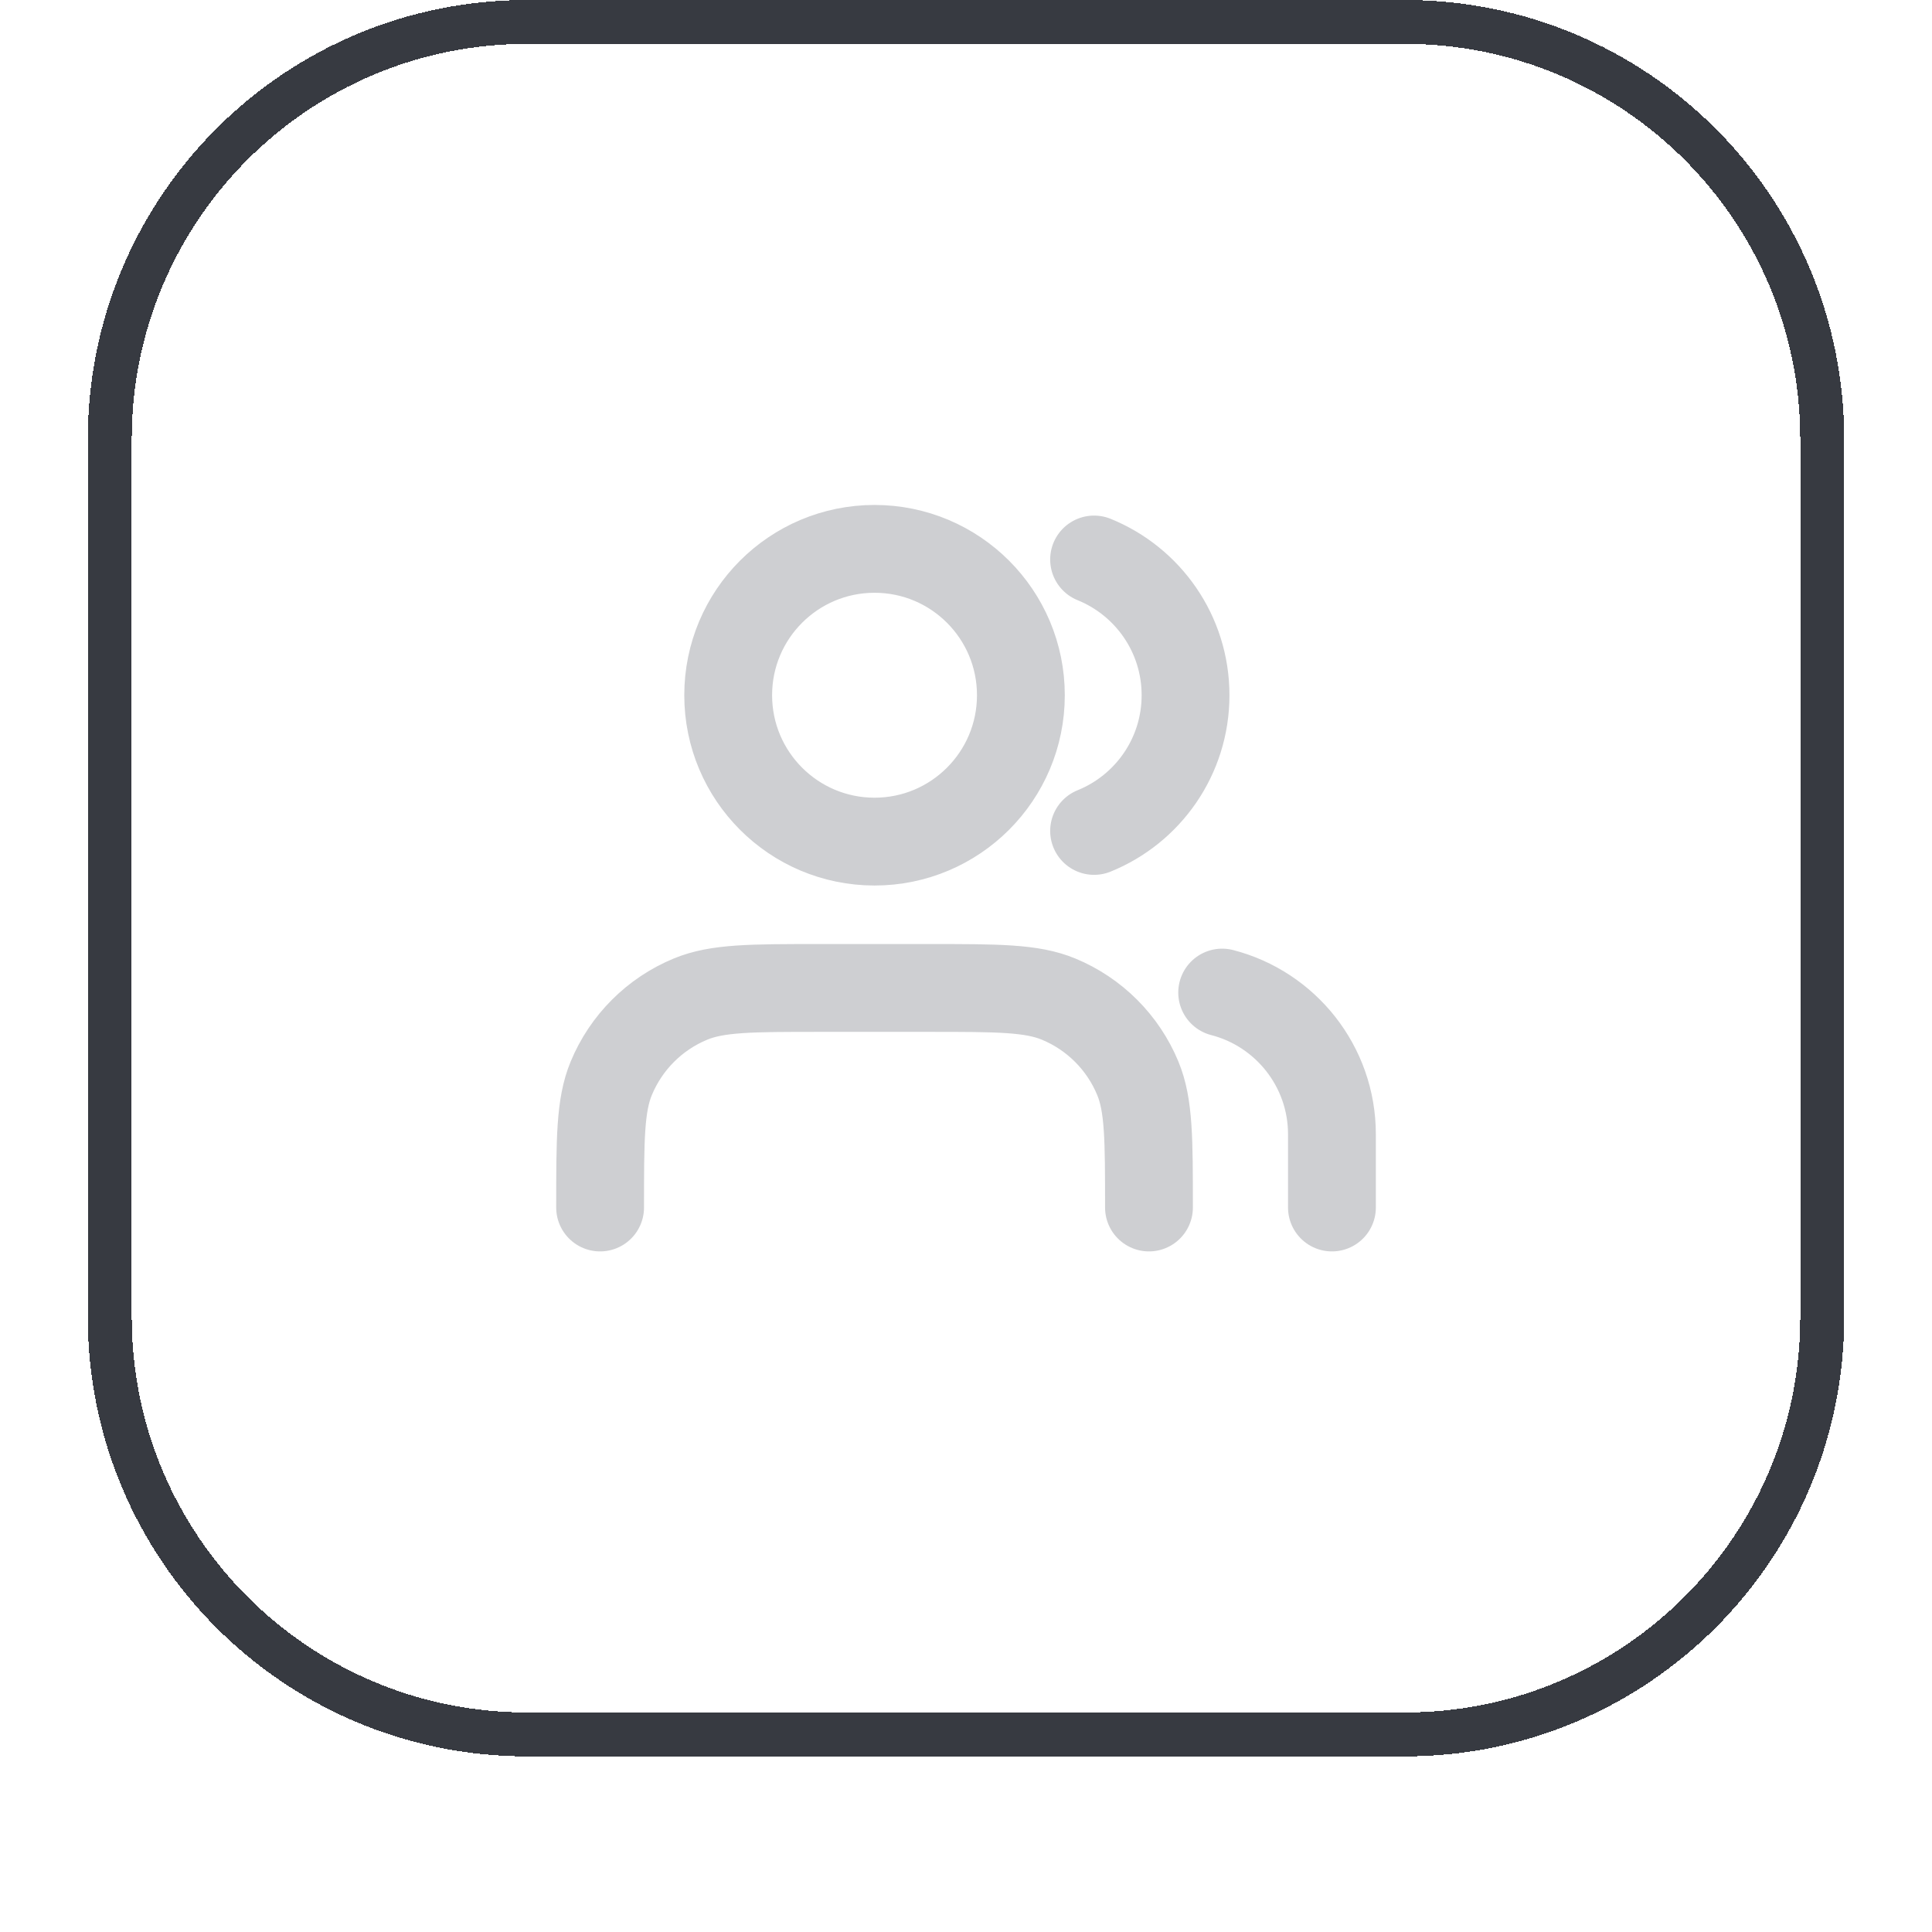
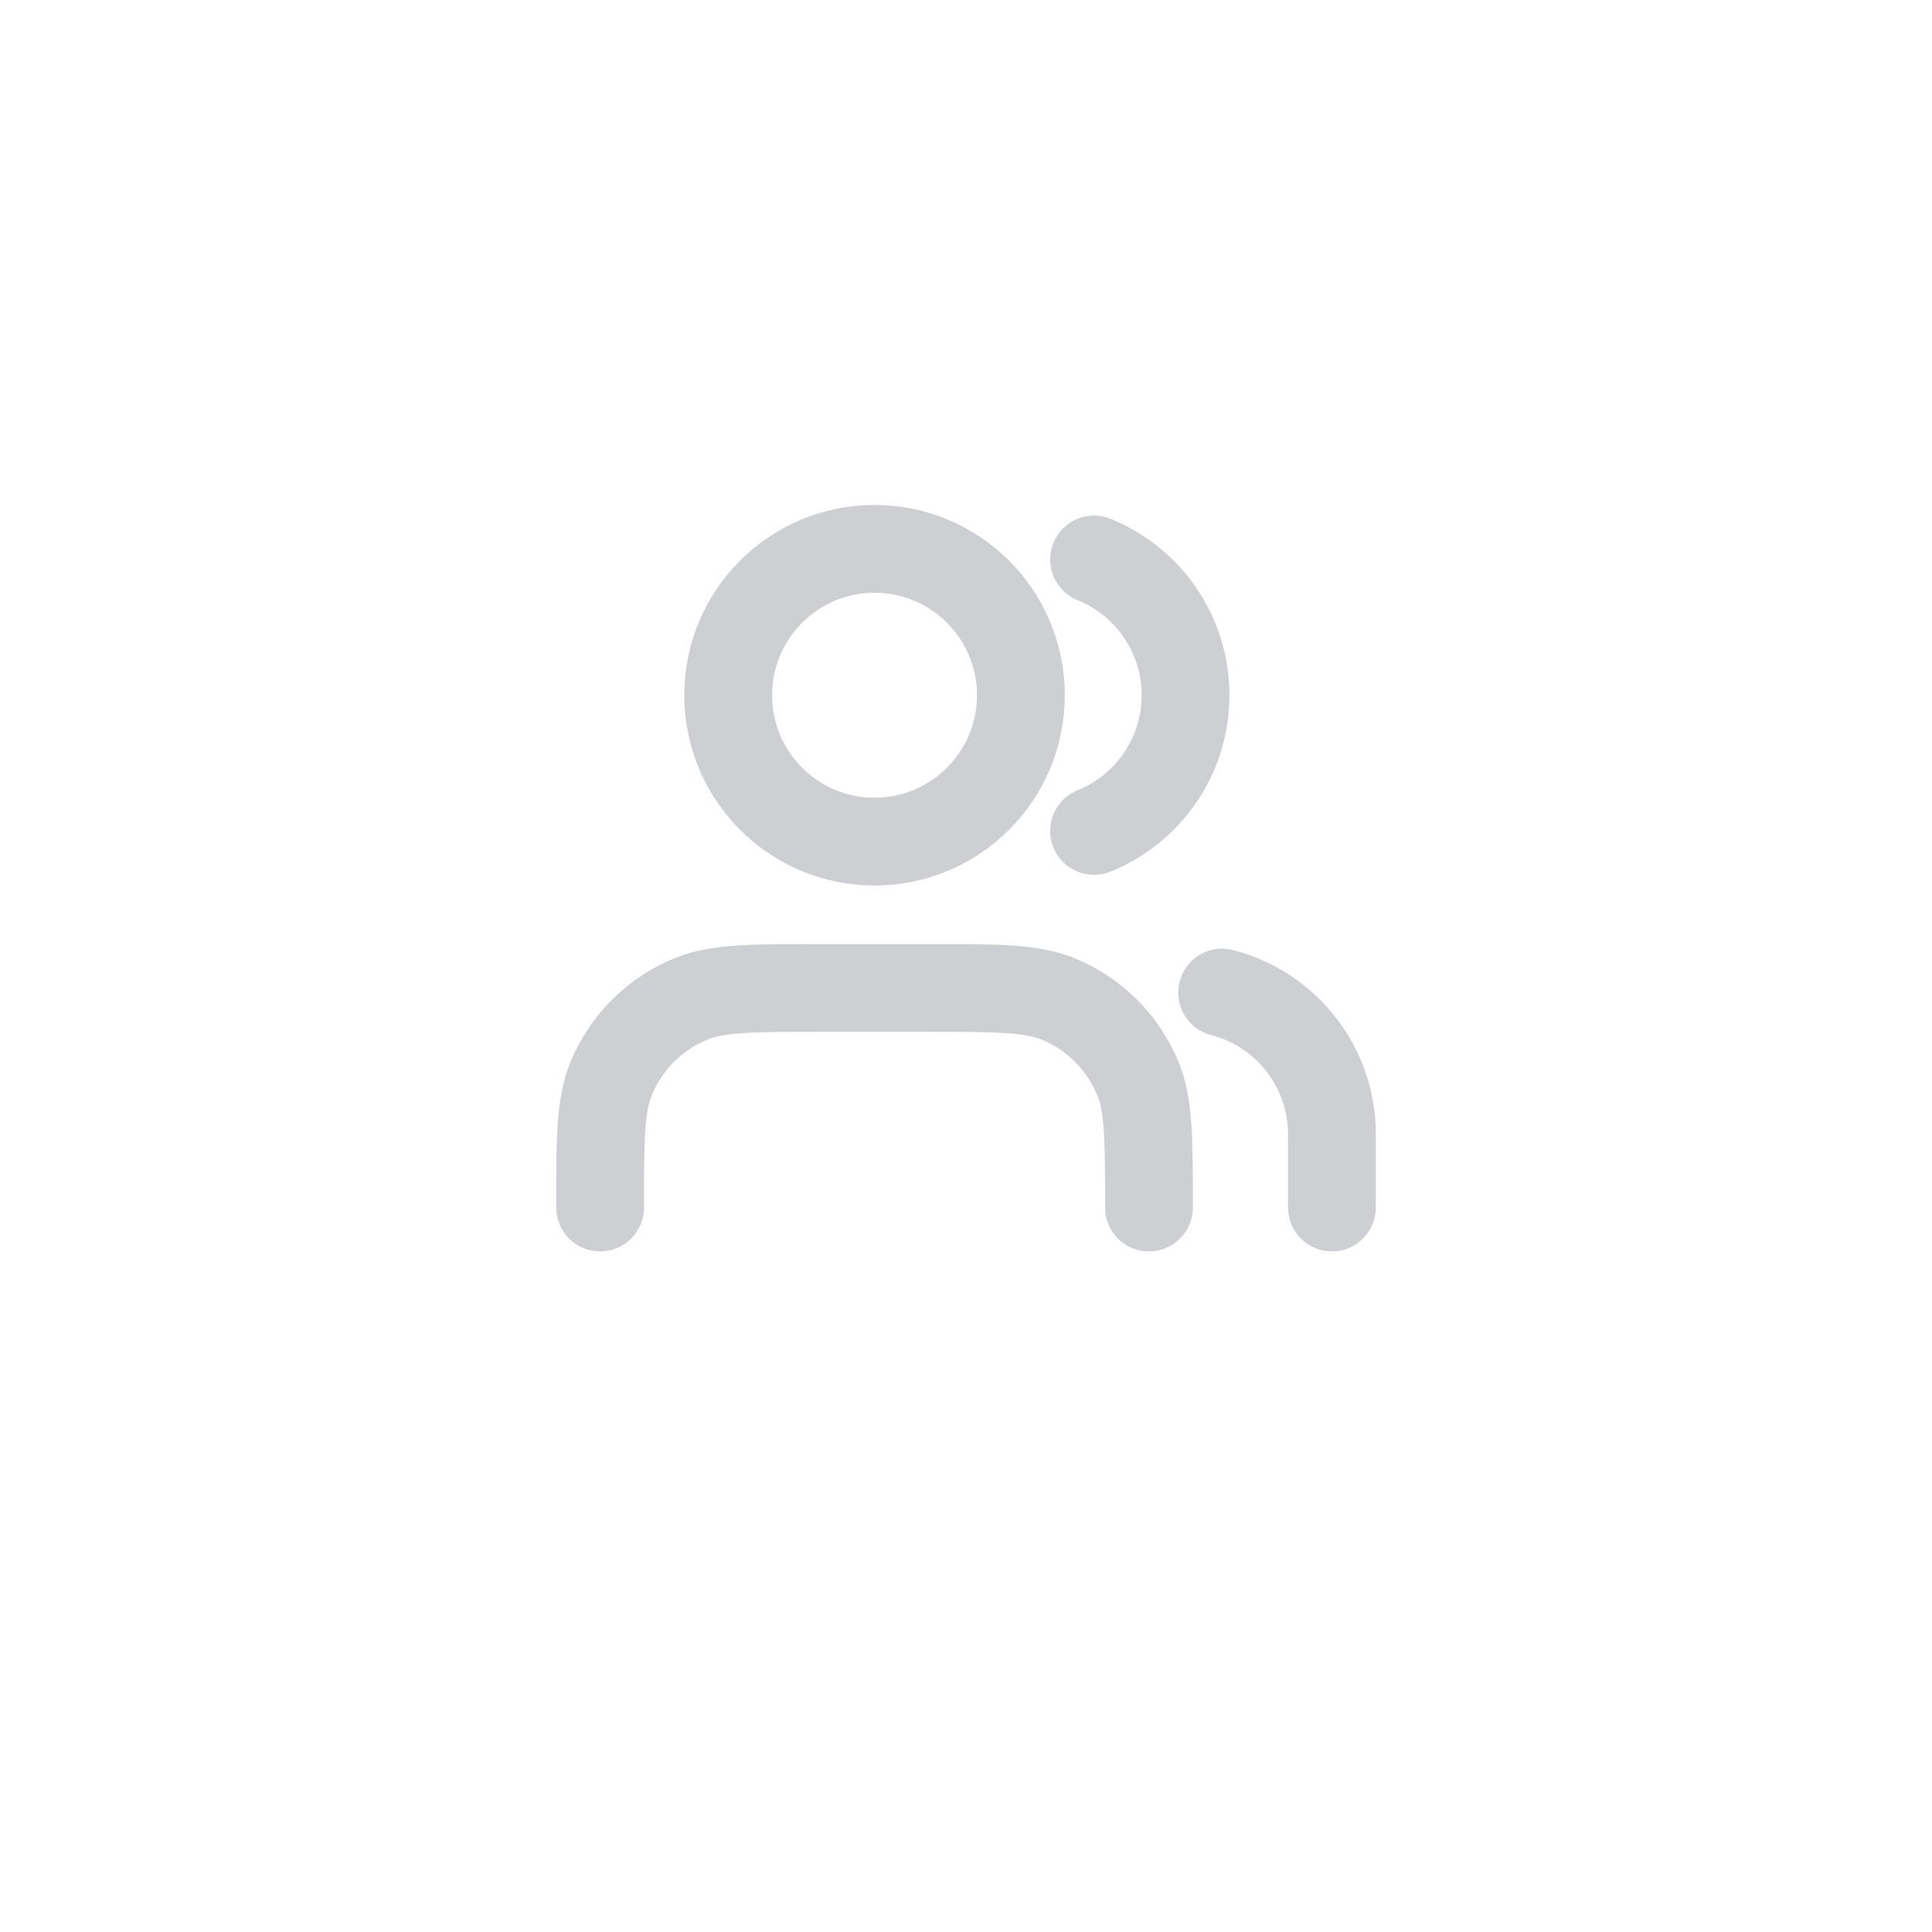
<svg xmlns="http://www.w3.org/2000/svg" width="44" height="44" viewBox="0 0 44 44" fill="none">
  <g filter="url(#filter0_dii_3701_7733)">
-     <path d="M12 1.5H32C37.247 1.5 41.5 5.753 41.5 11V31C41.5 36.247 37.247 40.5 32 40.5H12C6.753 40.5 2.5 36.247 2.5 31V11C2.5 5.753 6.753 1.5 12 1.5Z" stroke="#373A41" shape-rendering="crispEdges" />
    <path d="M30.334 28.5V26.833C30.334 25.28 29.271 23.975 27.834 23.605M24.917 13.742C26.139 14.237 27 15.434 27 16.833C27 18.232 26.139 19.43 24.917 19.924M26.167 28.5C26.167 26.947 26.167 26.17 25.913 25.558C25.575 24.741 24.926 24.092 24.109 23.754C23.497 23.5 22.72 23.5 21.167 23.5H18.667C17.114 23.5 16.337 23.5 15.725 23.754C14.908 24.092 14.259 24.741 13.921 25.558C13.667 26.17 13.667 26.947 13.667 28.5M23.25 16.833C23.25 18.674 21.758 20.167 19.917 20.167C18.076 20.167 16.584 18.674 16.584 16.833C16.584 14.992 18.076 13.5 19.917 13.5C21.758 13.5 23.25 14.992 23.25 16.833Z" stroke="#CECFD2" stroke-width="2" stroke-linecap="round" stroke-linejoin="round" />
  </g>
  <defs>
    <filter id="filter0_dii_3701_7733" x="0" y="0" width="44" height="44" filterUnits="userSpaceOnUse" color-interpolation-filters="sRGB">
      <feFlood flood-opacity="0" result="BackgroundImageFix" />
      <feColorMatrix in="SourceAlpha" type="matrix" values="0 0 0 0 0 0 0 0 0 0 0 0 0 0 0 0 0 0 127 0" result="hardAlpha" />
      <feOffset dy="1" />
      <feGaussianBlur stdDeviation="1" />
      <feComposite in2="hardAlpha" operator="out" />
      <feColorMatrix type="matrix" values="0 0 0 0 0.039 0 0 0 0 0.05 0 0 0 0 0.071 0 0 0 0.05 0" />
      <feBlend mode="normal" in2="BackgroundImageFix" result="effect1_dropShadow_3701_7733" />
      <feBlend mode="normal" in="SourceGraphic" in2="effect1_dropShadow_3701_7733" result="shape" />
      <feColorMatrix in="SourceAlpha" type="matrix" values="0 0 0 0 0 0 0 0 0 0 0 0 0 0 0 0 0 0 127 0" result="hardAlpha" />
      <feOffset dy="-2" />
      <feComposite in2="hardAlpha" operator="arithmetic" k2="-1" k3="1" />
      <feColorMatrix type="matrix" values="0 0 0 0 0.039 0 0 0 0 0.05 0 0 0 0 0.071 0 0 0 0.05 0" />
      <feBlend mode="normal" in2="shape" result="effect2_innerShadow_3701_7733" />
      <feColorMatrix in="SourceAlpha" type="matrix" values="0 0 0 0 0 0 0 0 0 0 0 0 0 0 0 0 0 0 127 0" result="hardAlpha" />
      <feMorphology radius="1" operator="erode" in="SourceAlpha" result="effect3_innerShadow_3701_7733" />
      <feOffset />
      <feComposite in2="hardAlpha" operator="arithmetic" k2="-1" k3="1" />
      <feColorMatrix type="matrix" values="0 0 0 0 0.039 0 0 0 0 0.05 0 0 0 0 0.071 0 0 0 0.18 0" />
      <feBlend mode="normal" in2="effect2_innerShadow_3701_7733" result="effect3_innerShadow_3701_7733" />
    </filter>
  </defs>
</svg>